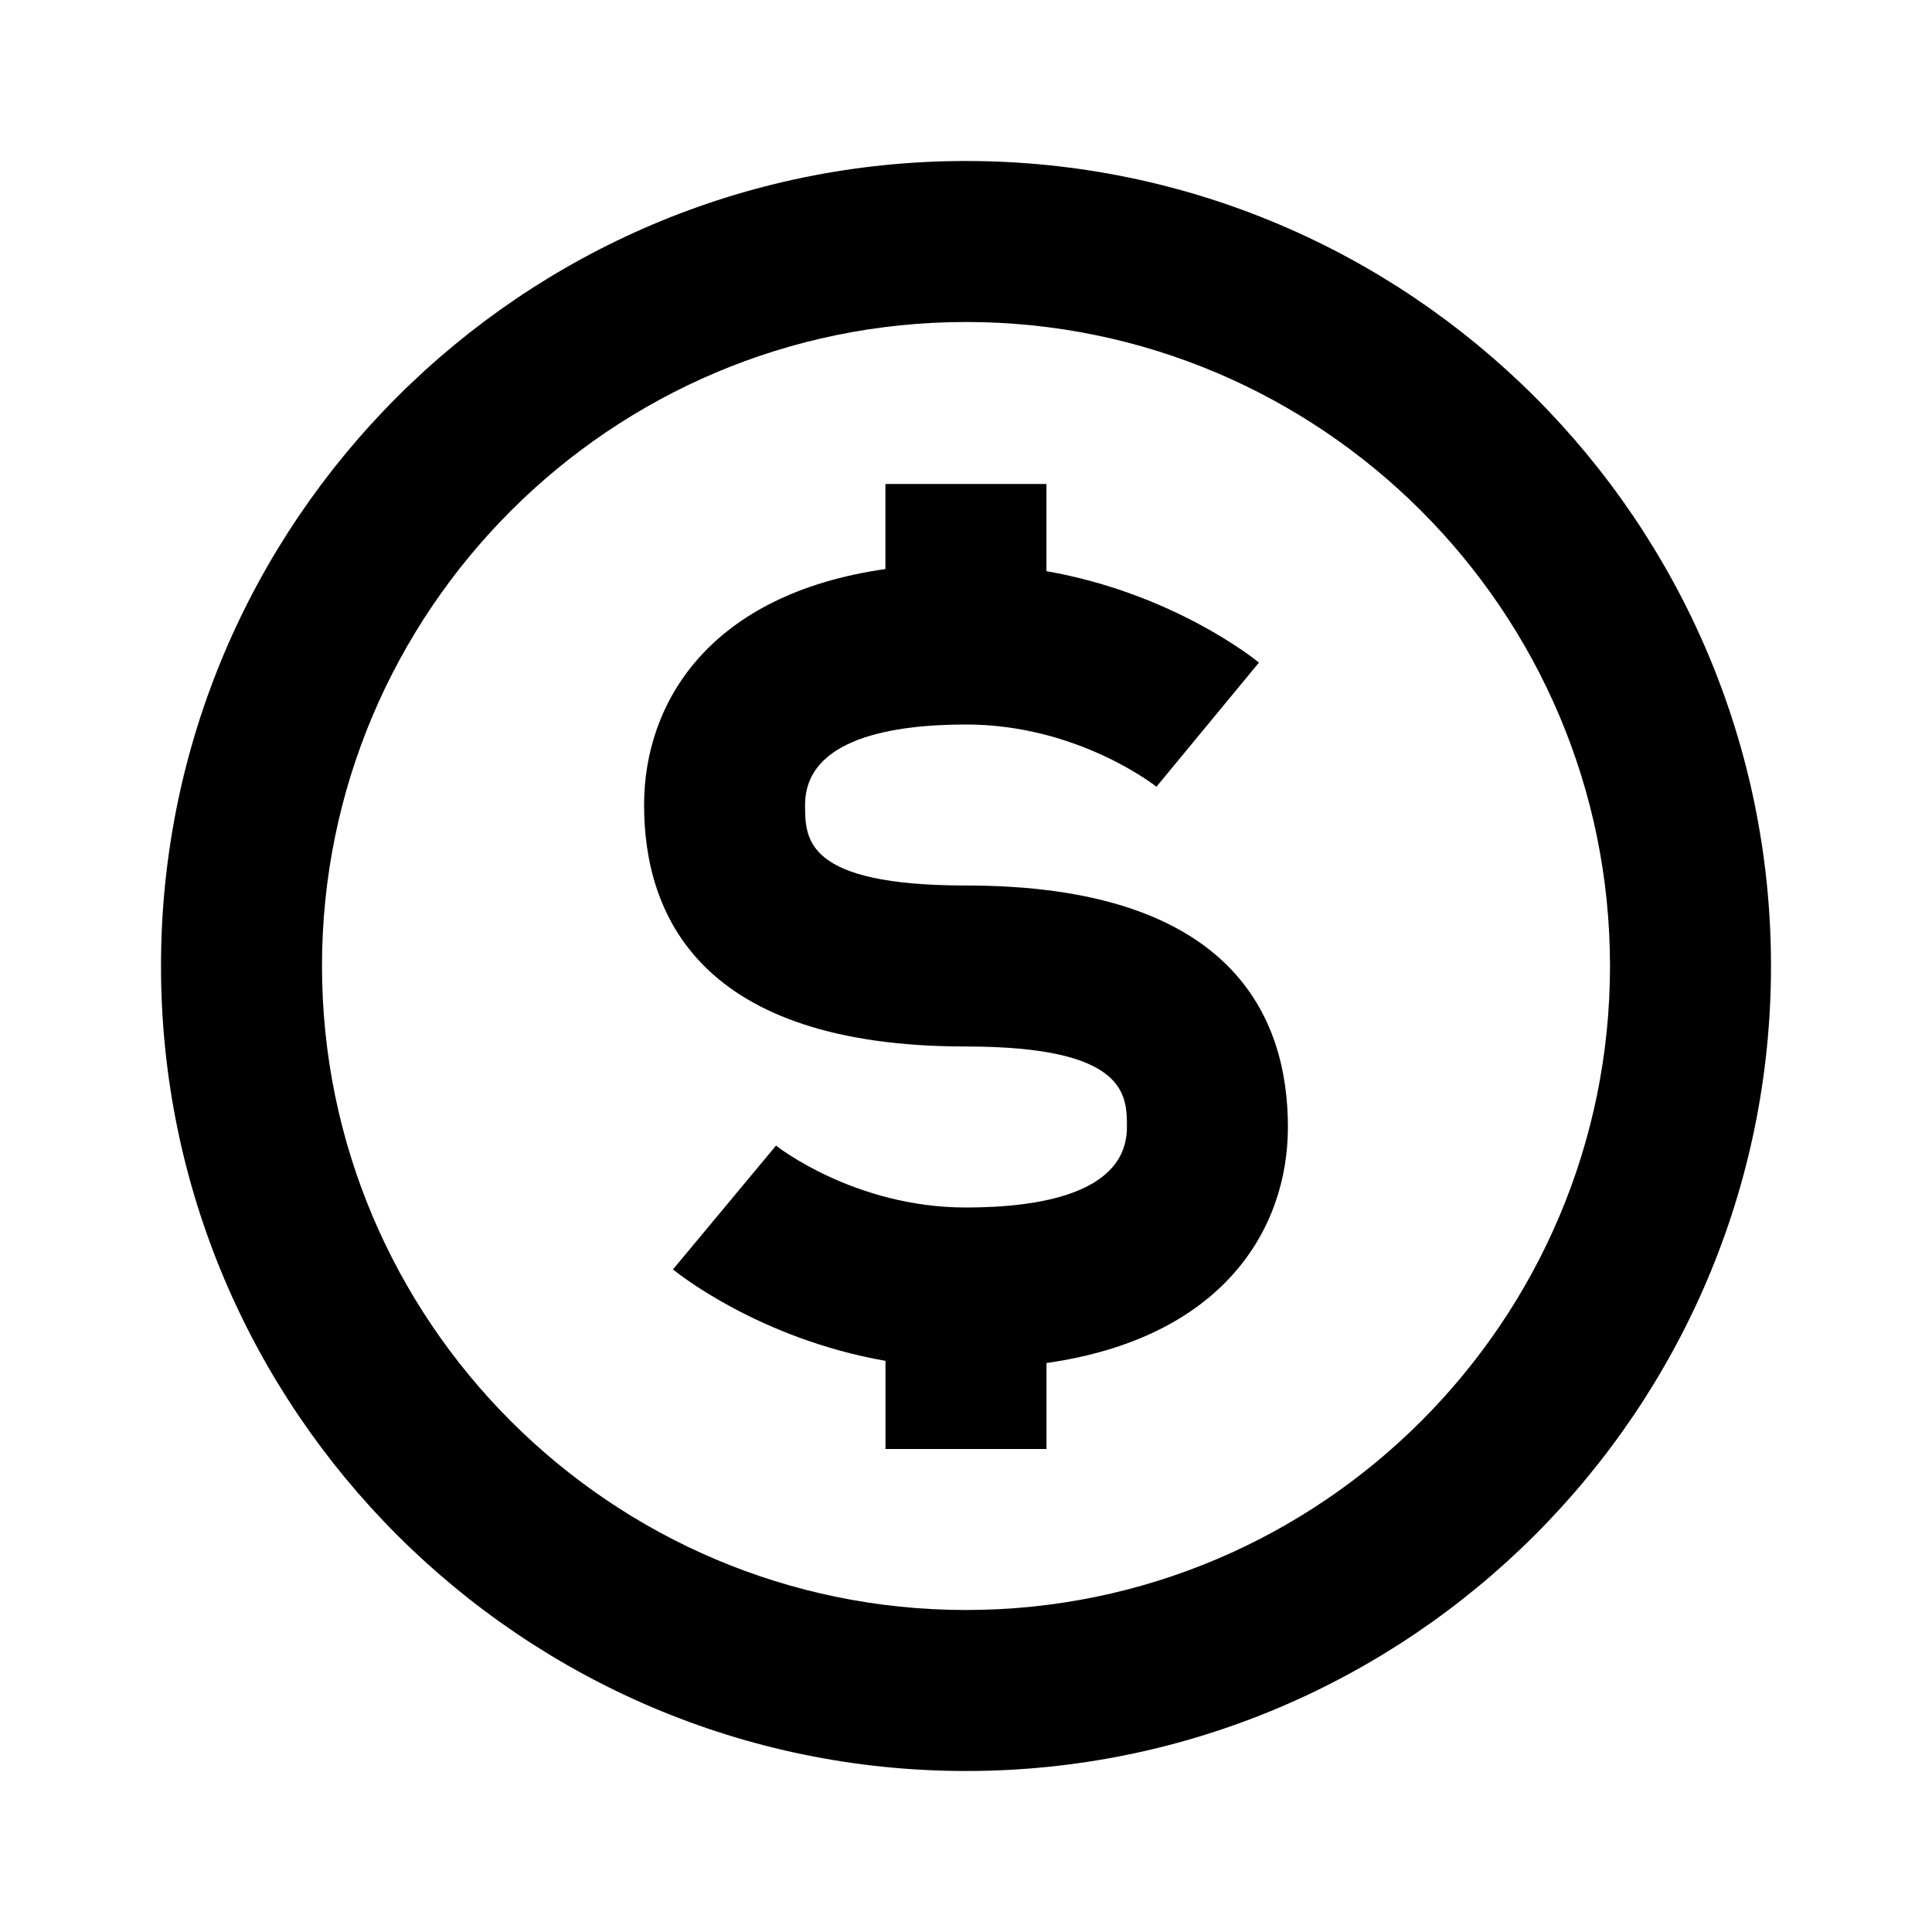
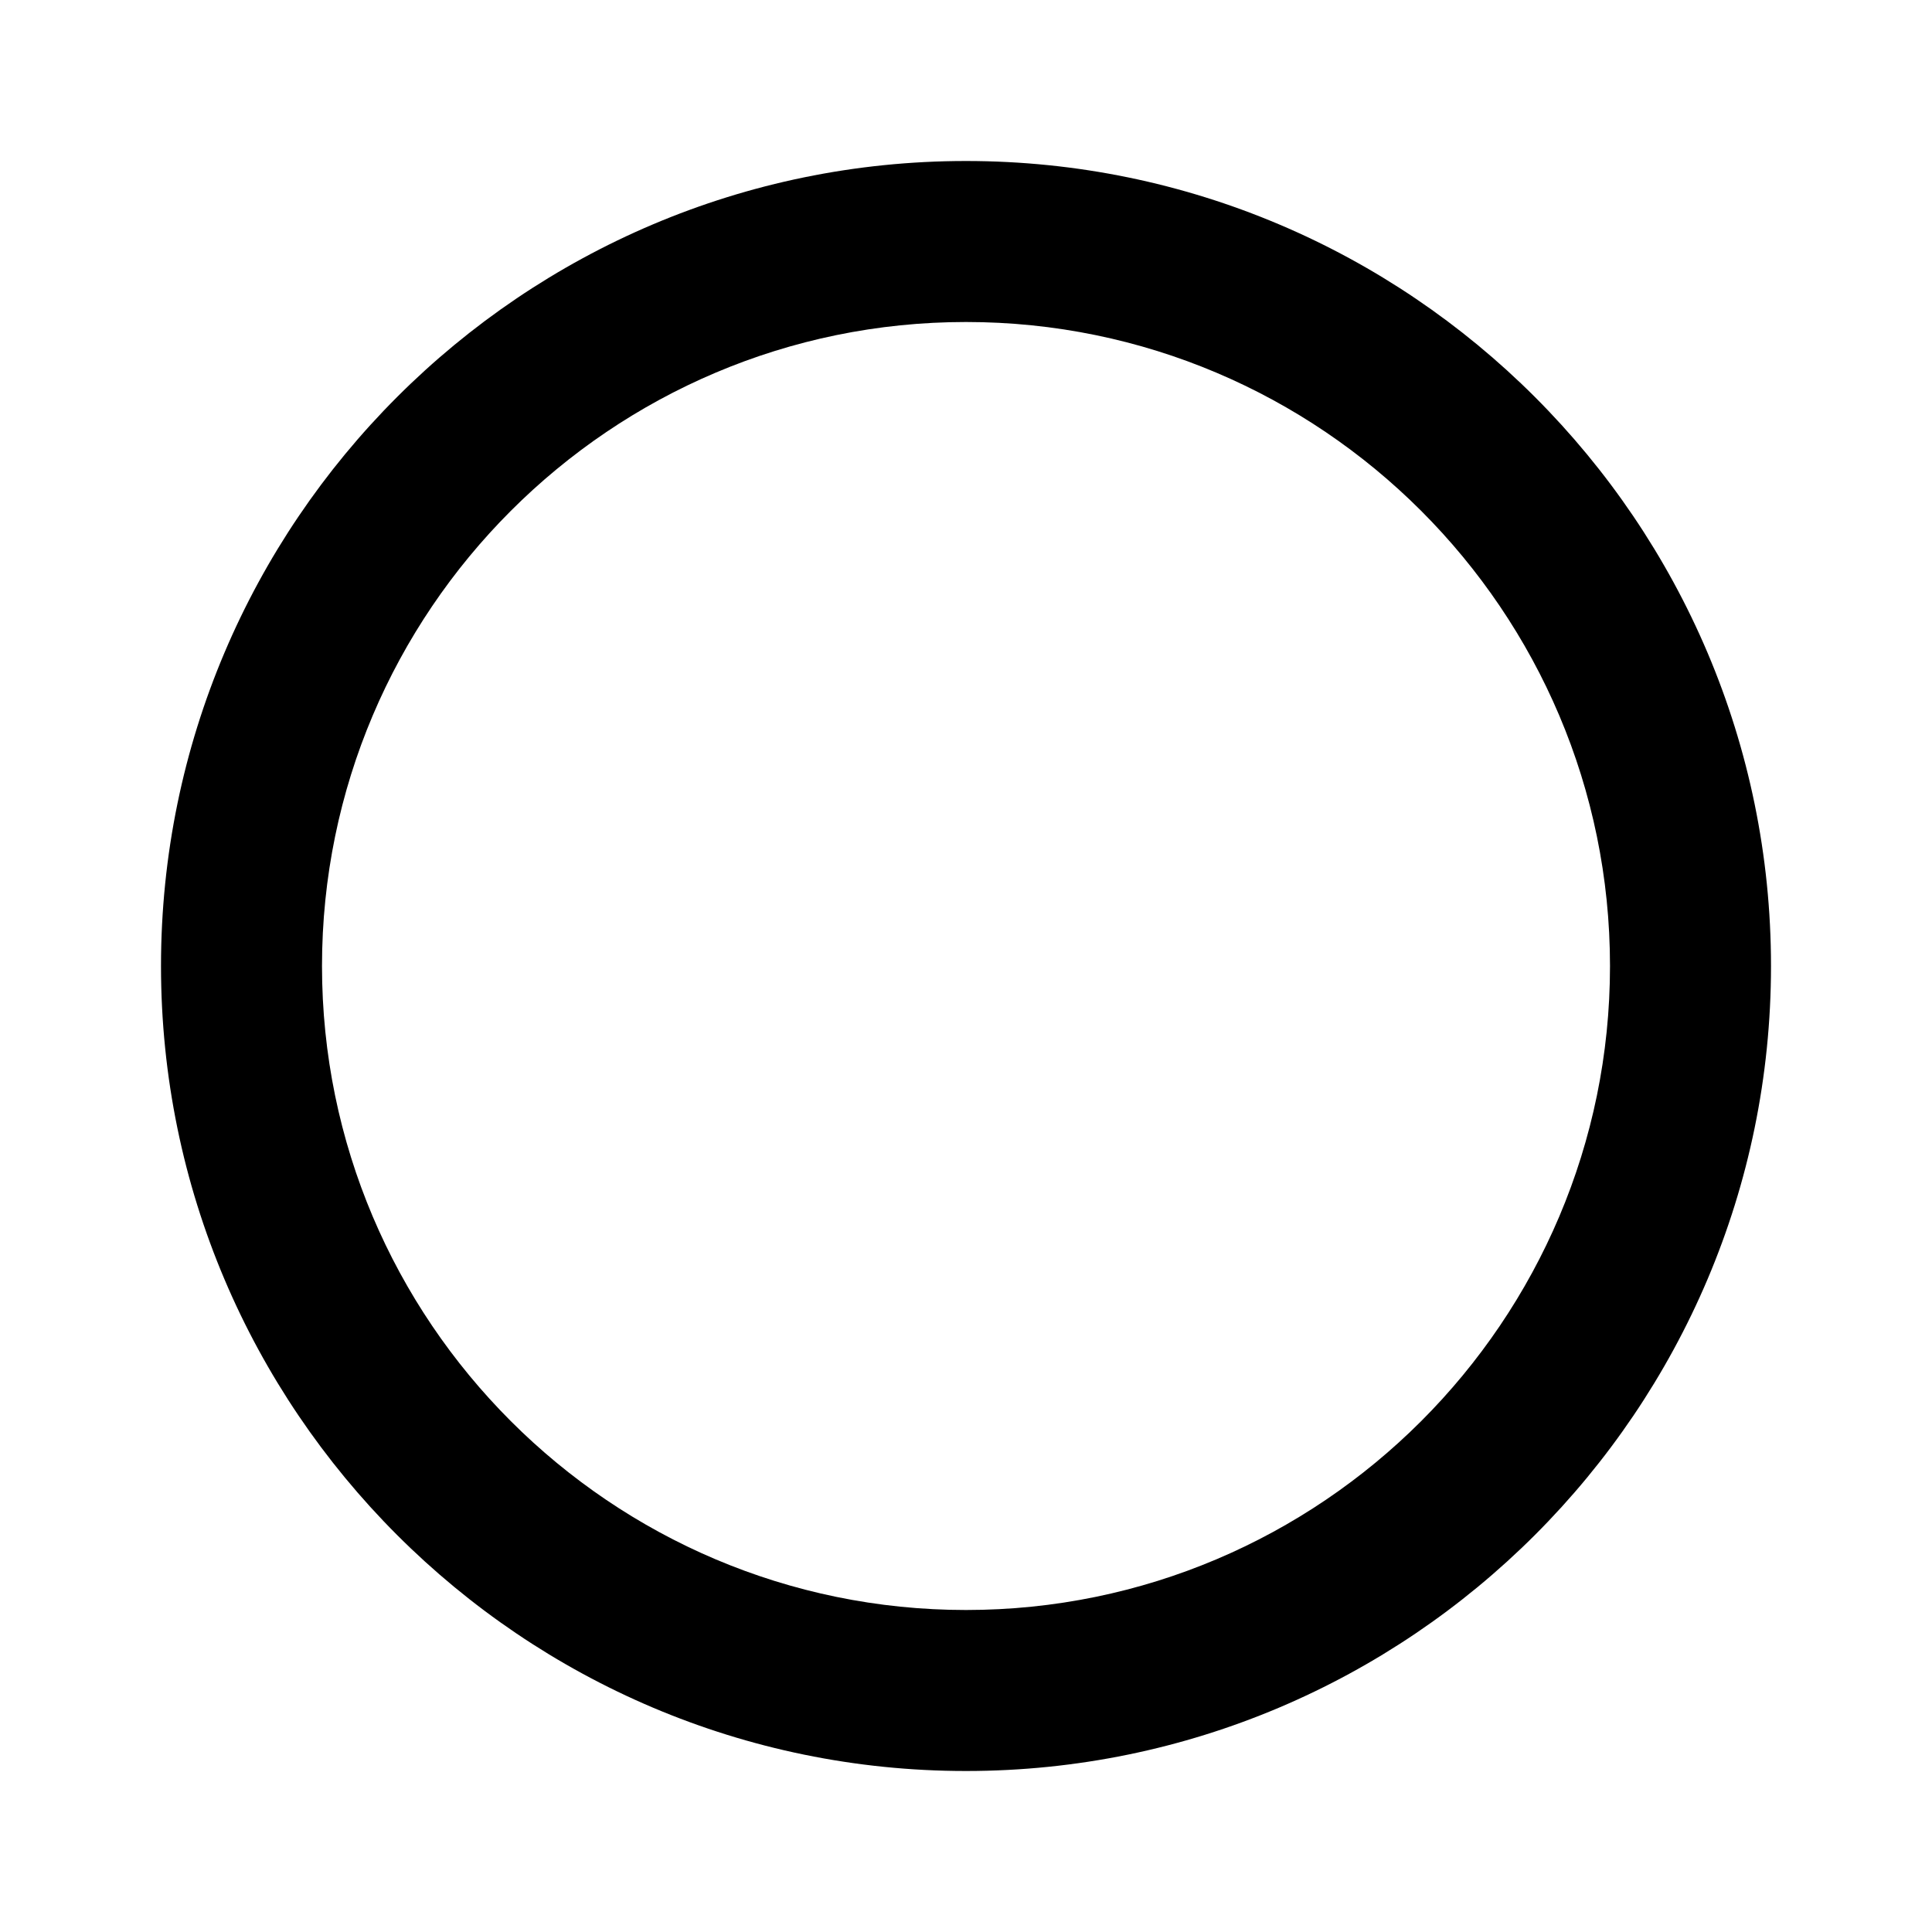
<svg xmlns="http://www.w3.org/2000/svg" width="24" height="24" viewBox="0 0 24 24">
  <path d="M12,2C6.486,2,2,6.486,2,12s4.486,10,10,10s10-4.486,10-10S17.514,2,12,2z M12,20c-4.411,0-8-3.589-8-8s3.589-8,8-8 s8,3.589,8,8S16.411,20,12,20z" />
-   <path d="M12,11c-1.999,0-1.999-0.578-1.999-1c0-0.826,1.087-1,1.999-1c1.391,0,2.356,0.766,2.366,0.773l1.273-1.542 c-0.05-0.042-1.067-0.86-2.64-1.136V6.012h-2v1.057C8.812,7.38,8.001,8.728,8.001,10c0,1.368,0.693,3,3.999,3 c1.999,0,1.999,0.602,1.999,1c0,0.826-1.087,1-1.999,1c-1.391,0-2.356-0.766-2.36-0.769L8.36,15.769 c0.05,0.042,1.067,0.86,2.64,1.136V18h2v-1.068c2.188-0.312,2.999-1.659,2.999-2.932C15.999,12.632,15.306,11,12,11z" />
</svg>